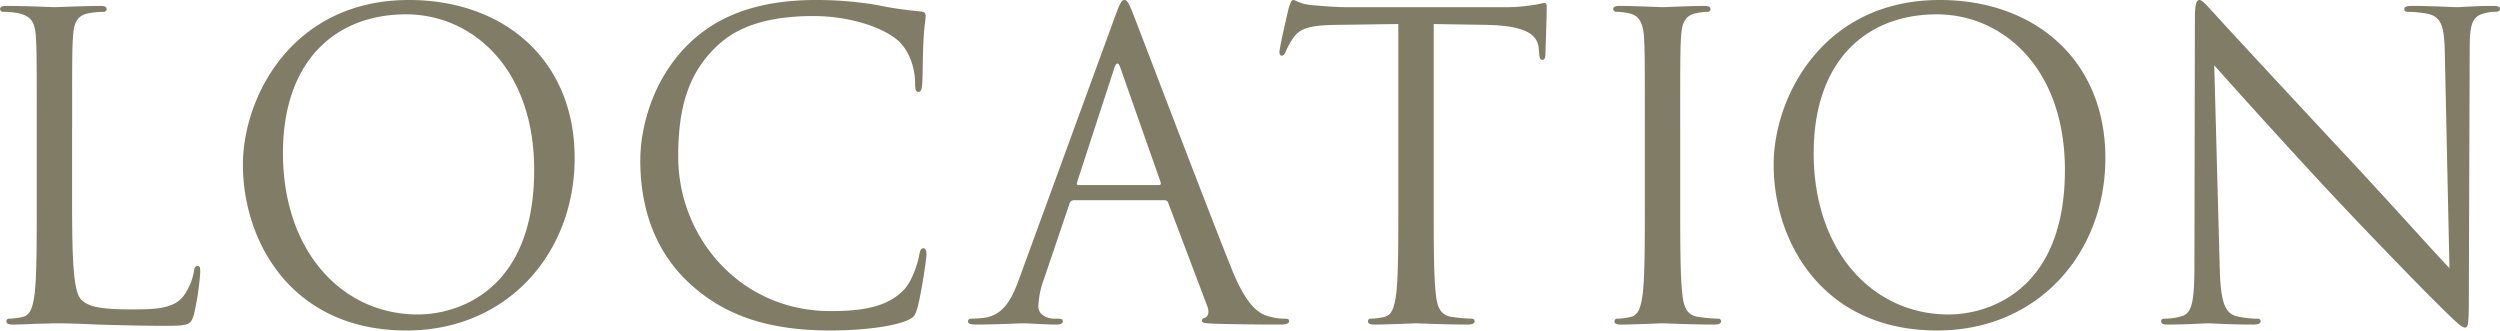
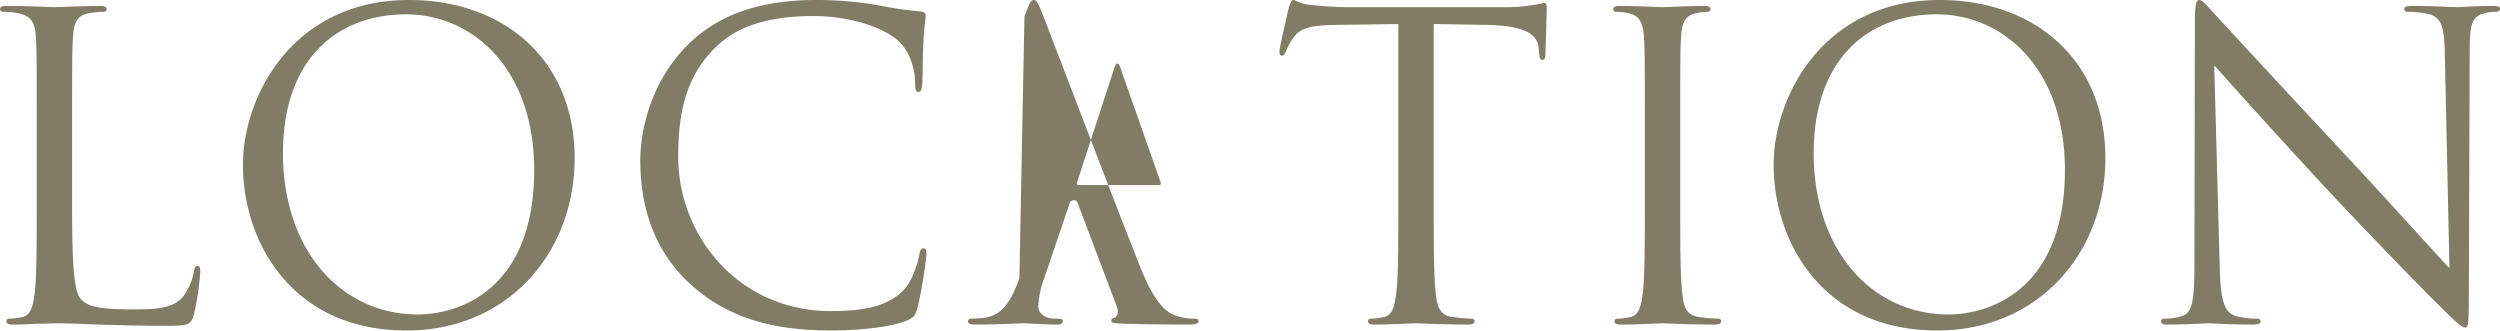
<svg xmlns="http://www.w3.org/2000/svg" width="854.059" height="112.91" viewBox="0 0 854.059 112.91">
  <defs>
    <style>
      .cls-1 {
        fill: #817c65;
        fill-rule: evenodd;
      }
    </style>
  </defs>
-   <path id="head_location.svg" class="cls-1" d="M171.668,4752.56c0-22.46,0-26.5.289-31.1,0.288-5.04,1.439-7.49,5.616-8.21a33.445,33.445,0,0,1,4.751-.43,1.009,1.009,0,0,0,1.153-.87c0-.86-0.721-1.15-2.305-1.15-4.319,0-14.831.43-15.551,0.43s-9.792-.43-16.272-0.43c-1.584,0-2.3.29-2.3,1.15a1.008,1.008,0,0,0,1.152.87,26.755,26.755,0,0,1,4.9.43c4.752,1.01,5.9,3.31,6.192,8.21,0.288,4.6.288,8.64,0.288,31.1v25.34c0,13.83,0,25.2-.72,31.25-0.576,4.18-1.3,7.34-4.176,7.92a22.087,22.087,0,0,1-4.32.58,0.934,0.934,0,0,0-1.152.86c0,0.86.72,1.15,2.3,1.15,2.16,0,5.328-.14,8.208-0.29,2.88,0,5.328-.14,5.9-0.14,4.176,0,8.64.14,14.688,0.43,6.047,0.15,13.535.43,23.9,0.43,7.632,0,8.064-.57,9.072-3.88a92.063,92.063,0,0,0,2.16-14.4c0-1.59-.144-2.16-0.864-2.16-0.864,0-1.152.72-1.3,1.87a20.134,20.134,0,0,1-3.744,8.64c-3.456,4.17-9.792,4.32-17.424,4.32-11.232,0-14.975-1.01-17.28-3.31-2.591-2.6-3.168-11.81-3.168-32.98v-25.63Zm58.349,12.53c0,25.92,16.416,56.59,55.871,56.59,34.7,0,57.455-26.64,57.455-58.9,0-33.55-24.192-54-56.591-54C247.009,4708.78,230.017,4741.76,230.017,4765.09Zm13.68-4.03c0-31.54,18-47.38,42.047-47.38,22.752,0,43.775,18.58,43.775,53.14,0,41.9-26.783,49.39-39.743,49.39C263.856,4816.21,243.7,4794.61,243.7,4761.06Zm187.011,60.62c9.215,0,20.159-1.01,25.919-3.31,2.592-1.16,2.88-1.44,3.744-4.18,1.44-4.9,3.168-17.42,3.168-18.43,0-1.15-.288-2.16-1.008-2.16-0.864,0-1.152.57-1.44,2.16-0.432,2.59-2.3,8.93-5.328,12.09-5.76,5.91-14.256,7.2-25.055,7.2-30.816,0-51.983-25.19-51.983-52.7,0-14.69,2.447-27.5,12.959-37.58,5.04-4.9,13.968-10.51,33.12-10.51,12.671,0,23.759,3.88,28.8,8.2,3.744,3.17,6.048,9.08,6.048,14.69,0,2.02.144,3.03,1.152,3.03,0.864,0,1.152-.87,1.3-3.03s0.144-10.08.432-14.83c0.288-5.18.72-6.91,0.72-8.06,0-.87-0.288-1.44-1.872-1.59a125.053,125.053,0,0,1-14.688-2.16,124.059,124.059,0,0,0-20.879-1.73c-22.176,0-35.28,6.77-43.919,15.41-12.816,12.82-16.128,29.67-16.128,39.31,0,13.68,3.456,30.1,17.423,42.63C394.564,4816.35,409.108,4821.68,430.708,4821.68Zm64.569-17.86c-2.591,7.2-5.471,12.67-12.095,13.54-1.152.14-3.168,0.29-4.176,0.29a1.069,1.069,0,0,0-1.3.86c0,0.86.864,1.15,2.736,1.15,6.767,0,14.687-.43,16.271-0.43s7.776,0.43,11.232.43c1.3,0,2.16-.29,2.16-1.15,0-.58-0.432-0.86-1.44-0.86h-1.44c-2.448,0-5.472-1.3-5.472-4.18a30.428,30.428,0,0,1,2.016-9.65l8.64-25.49a1.526,1.526,0,0,1,1.44-1.15h30.959a1.26,1.26,0,0,1,1.3.87l13.392,35.42c0.864,2.3,0,3.6-.864,3.89a1.078,1.078,0,0,0-1.008,1.01c0,0.86,1.584.86,4.32,1,9.936,0.29,20.448.29,22.608,0.29,1.584,0,2.88-.29,2.88-1.15,0-.72-0.577-0.86-1.44-0.86a18.623,18.623,0,0,1-5.76-.87c-3.024-.86-7.2-3.17-12.384-15.98-8.784-21.89-31.392-81.36-33.551-86.83-1.728-4.47-2.3-5.19-3.168-5.19s-1.44.87-3.168,5.62Zm20.16-31.82c-0.432,0-.72-0.29-0.432-1.01l12.672-38.88q1.08-3.24,2.16,0l13.68,38.88c0.144,0.58.144,1.01-.577,1.01h-27.5Zm121.391-55.01,18.144,0.29c13.824,0.29,17.279,3.6,17.712,7.92l0.144,1.58c0.144,2.02.432,2.45,1.151,2.45,0.577,0,1.008-.57,1.008-1.87,0-1.58.432-11.52,0.432-15.84,0-.86,0-1.73-0.719-1.73-0.576,0-1.872.43-4.033,0.72a57.733,57.733,0,0,1-10.223.72h-54c-1.728,0-7.2-.29-11.376-0.72-3.888-.29-5.328-1.73-6.336-1.73-0.576,0-1.152,1.88-1.44,2.74-0.288,1.15-3.168,13.54-3.168,14.98,0,0.86.288,1.29,0.72,1.29,0.576,0,1.009-.29,1.44-1.44a25.334,25.334,0,0,1,2.448-4.46c2.3-3.46,5.76-4.47,14.688-4.61l21.311-.29v60.91c0,13.83,0,25.2-.719,31.25-0.576,4.18-1.3,7.34-4.177,7.92a22.077,22.077,0,0,1-4.319.58,0.934,0.934,0,0,0-1.152.86c0,0.86.72,1.15,2.3,1.15,4.321,0,13.393-.43,14.112-0.43s9.792,0.43,17.712.43c1.584,0,2.3-.43,2.3-1.15a0.934,0.934,0,0,0-1.152-.86,62.384,62.384,0,0,1-6.48-.58c-4.32-.58-5.184-3.74-5.616-7.92-0.72-6.05-.72-17.42-0.72-31.25v-60.91Zm84.2,35.57c0-22.46,0-26.5.288-31.1,0.288-5.04,1.44-7.49,5.328-8.21a21.151,21.151,0,0,1,3.6-.43,1.008,1.008,0,0,0,1.152-.87c0-.86-0.72-1.15-2.3-1.15-4.32,0-13.392.43-14.112,0.43s-9.791-.43-14.543-0.43c-1.584,0-2.3.29-2.3,1.15a1.009,1.009,0,0,0,1.153.87,18.953,18.953,0,0,1,4.464.57c3.168,0.72,4.608,3.17,4.9,8.07,0.287,4.6.287,8.64,0.287,31.1v25.34c0,13.83,0,25.2-.72,31.25-0.576,4.18-1.295,7.34-4.176,7.92a22.087,22.087,0,0,1-4.32.58,0.934,0.934,0,0,0-1.151.86c0,0.86.72,1.15,2.3,1.15,4.32,0,13.391-.43,14.111-0.43s9.792,0.43,17.712.43c1.584,0,2.3-.43,2.3-1.15a0.934,0.934,0,0,0-1.152-.86,62.384,62.384,0,0,1-6.48-.58c-4.32-.58-5.184-3.74-5.616-7.92-0.72-6.05-.72-17.42-0.72-31.25v-25.34Zm31.924,12.53c0,25.92,16.415,56.59,55.871,56.59,34.7,0,57.454-26.64,57.454-58.9,0-33.55-24.191-54-56.59-54C769.939,4708.78,752.948,4741.76,752.948,4765.09Zm13.679-4.03c0-31.54,18-47.38,42.048-47.38,22.751,0,43.775,18.58,43.775,53.14,0,41.9-26.783,49.39-39.743,49.39C786.787,4816.21,766.627,4794.61,766.627,4761.06ZM903.47,4731.1c4.608,5.19,20.879,23.33,37.583,41.33,15.264,16.42,36,37.58,37.583,39.03,7.632,7.63,9.36,9.21,10.512,9.21,1.008,0,1.3-.72,1.3-10.22l0.288-84.39c0-8.64.576-11.8,5.328-12.81a12.75,12.75,0,0,1,3.456-.43c1,0,1.584-.44,1.584-1.01,0-.87-1.01-1.01-2.592-1.01-5.9,0-10.656.43-12.24,0.43s-8.5-.43-14.976-0.43c-1.728,0-2.879.14-2.879,1.01,0,0.57.144,1.01,1.151,1.01a38.039,38.039,0,0,1,7.056.72c4.464,1.15,5.472,4.32,5.616,13.68l1.584,73.15c-4.608-4.75-20.3-22.32-34.559-37.59-22.176-23.76-43.631-46.94-45.791-49.39-1.44-1.44-3.888-4.61-5.04-4.61s-1.584,1.59-1.584,7.2L896.7,4798.5c0,13.1-.72,17.27-4.32,18.28a20.705,20.705,0,0,1-5.9.87,0.93,0.93,0,0,0-1.152.86c0,1.01.864,1.15,2.3,1.15,6.48,0,12.528-.43,13.824-0.43s7.056,0.43,15.263.43c1.728,0,2.593-.29,2.593-1.15a0.931,0.931,0,0,0-1.153-.86,31.642,31.642,0,0,1-7.2-.87c-3.888-1.15-5.328-4.89-5.616-16.7Z" transform="translate(-147.031 -4708.78)" />
+   <path id="head_location.svg" class="cls-1" d="M171.668,4752.56c0-22.46,0-26.5.289-31.1,0.288-5.04,1.439-7.49,5.616-8.21a33.445,33.445,0,0,1,4.751-.43,1.009,1.009,0,0,0,1.153-.87c0-.86-0.721-1.15-2.305-1.15-4.319,0-14.831.43-15.551,0.43s-9.792-.43-16.272-0.43c-1.584,0-2.3.29-2.3,1.15a1.008,1.008,0,0,0,1.152.87,26.755,26.755,0,0,1,4.9.43c4.752,1.01,5.9,3.31,6.192,8.21,0.288,4.6.288,8.64,0.288,31.1v25.34c0,13.83,0,25.2-.72,31.25-0.576,4.18-1.3,7.34-4.176,7.92a22.087,22.087,0,0,1-4.32.58,0.934,0.934,0,0,0-1.152.86c0,0.86.72,1.15,2.3,1.15,2.16,0,5.328-.14,8.208-0.29,2.88,0,5.328-.14,5.9-0.14,4.176,0,8.64.14,14.688,0.43,6.047,0.15,13.535.43,23.9,0.43,7.632,0,8.064-.57,9.072-3.88a92.063,92.063,0,0,0,2.16-14.4c0-1.59-.144-2.16-0.864-2.16-0.864,0-1.152.72-1.3,1.87a20.134,20.134,0,0,1-3.744,8.64c-3.456,4.17-9.792,4.32-17.424,4.32-11.232,0-14.975-1.01-17.28-3.31-2.591-2.6-3.168-11.81-3.168-32.98v-25.63Zm58.349,12.53c0,25.92,16.416,56.59,55.871,56.59,34.7,0,57.455-26.64,57.455-58.9,0-33.55-24.192-54-56.591-54C247.009,4708.78,230.017,4741.76,230.017,4765.09Zm13.68-4.03c0-31.54,18-47.38,42.047-47.38,22.752,0,43.775,18.58,43.775,53.14,0,41.9-26.783,49.39-39.743,49.39C263.856,4816.21,243.7,4794.61,243.7,4761.06Zm187.011,60.62c9.215,0,20.159-1.01,25.919-3.31,2.592-1.16,2.88-1.44,3.744-4.18,1.44-4.9,3.168-17.42,3.168-18.43,0-1.15-.288-2.16-1.008-2.16-0.864,0-1.152.57-1.44,2.16-0.432,2.59-2.3,8.93-5.328,12.09-5.76,5.91-14.256,7.2-25.055,7.2-30.816,0-51.983-25.19-51.983-52.7,0-14.69,2.447-27.5,12.959-37.58,5.04-4.9,13.968-10.51,33.12-10.51,12.671,0,23.759,3.88,28.8,8.2,3.744,3.17,6.048,9.08,6.048,14.69,0,2.02.144,3.03,1.152,3.03,0.864,0,1.152-.87,1.3-3.03s0.144-10.08.432-14.83c0.288-5.18.72-6.91,0.72-8.06,0-.87-0.288-1.44-1.872-1.59a125.053,125.053,0,0,1-14.688-2.16,124.059,124.059,0,0,0-20.879-1.73c-22.176,0-35.28,6.77-43.919,15.41-12.816,12.82-16.128,29.67-16.128,39.31,0,13.68,3.456,30.1,17.423,42.63C394.564,4816.35,409.108,4821.68,430.708,4821.68Zm64.569-17.86c-2.591,7.2-5.471,12.67-12.095,13.54-1.152.14-3.168,0.29-4.176,0.29a1.069,1.069,0,0,0-1.3.86c0,0.86.864,1.15,2.736,1.15,6.767,0,14.687-.43,16.271-0.43s7.776,0.43,11.232.43c1.3,0,2.16-.29,2.16-1.15,0-.58-0.432-0.86-1.44-0.86h-1.44c-2.448,0-5.472-1.3-5.472-4.18a30.428,30.428,0,0,1,2.016-9.65l8.64-25.49a1.526,1.526,0,0,1,1.44-1.15a1.26,1.26,0,0,1,1.3.87l13.392,35.42c0.864,2.3,0,3.6-.864,3.89a1.078,1.078,0,0,0-1.008,1.01c0,0.86,1.584.86,4.32,1,9.936,0.29,20.448.29,22.608,0.29,1.584,0,2.88-.29,2.88-1.15,0-.72-0.577-0.86-1.44-0.86a18.623,18.623,0,0,1-5.76-.87c-3.024-.86-7.2-3.17-12.384-15.98-8.784-21.89-31.392-81.36-33.551-86.83-1.728-4.47-2.3-5.19-3.168-5.19s-1.44.87-3.168,5.62Zm20.16-31.82c-0.432,0-.72-0.29-0.432-1.01l12.672-38.88q1.08-3.24,2.16,0l13.68,38.88c0.144,0.58.144,1.01-.577,1.01h-27.5Zm121.391-55.01,18.144,0.29c13.824,0.29,17.279,3.6,17.712,7.92l0.144,1.58c0.144,2.02.432,2.45,1.151,2.45,0.577,0,1.008-.57,1.008-1.87,0-1.58.432-11.52,0.432-15.84,0-.86,0-1.73-0.719-1.73-0.576,0-1.872.43-4.033,0.72a57.733,57.733,0,0,1-10.223.72h-54c-1.728,0-7.2-.29-11.376-0.72-3.888-.29-5.328-1.73-6.336-1.73-0.576,0-1.152,1.88-1.44,2.74-0.288,1.15-3.168,13.54-3.168,14.98,0,0.86.288,1.29,0.72,1.29,0.576,0,1.009-.29,1.44-1.44a25.334,25.334,0,0,1,2.448-4.46c2.3-3.46,5.76-4.47,14.688-4.61l21.311-.29v60.91c0,13.83,0,25.2-.719,31.25-0.576,4.18-1.3,7.34-4.177,7.92a22.077,22.077,0,0,1-4.319.58,0.934,0.934,0,0,0-1.152.86c0,0.86.72,1.15,2.3,1.15,4.321,0,13.393-.43,14.112-0.43s9.792,0.43,17.712.43c1.584,0,2.3-.43,2.3-1.15a0.934,0.934,0,0,0-1.152-.86,62.384,62.384,0,0,1-6.48-.58c-4.32-.58-5.184-3.74-5.616-7.92-0.72-6.05-.72-17.42-0.72-31.25v-60.91Zm84.2,35.57c0-22.46,0-26.5.288-31.1,0.288-5.04,1.44-7.49,5.328-8.21a21.151,21.151,0,0,1,3.6-.43,1.008,1.008,0,0,0,1.152-.87c0-.86-0.72-1.15-2.3-1.15-4.32,0-13.392.43-14.112,0.43s-9.791-.43-14.543-0.43c-1.584,0-2.3.29-2.3,1.15a1.009,1.009,0,0,0,1.153.87,18.953,18.953,0,0,1,4.464.57c3.168,0.72,4.608,3.17,4.9,8.07,0.287,4.6.287,8.64,0.287,31.1v25.34c0,13.83,0,25.2-.72,31.25-0.576,4.18-1.295,7.34-4.176,7.92a22.087,22.087,0,0,1-4.32.58,0.934,0.934,0,0,0-1.151.86c0,0.86.72,1.15,2.3,1.15,4.32,0,13.391-.43,14.111-0.43s9.792,0.43,17.712.43c1.584,0,2.3-.43,2.3-1.15a0.934,0.934,0,0,0-1.152-.86,62.384,62.384,0,0,1-6.48-.58c-4.32-.58-5.184-3.74-5.616-7.92-0.72-6.05-.72-17.42-0.72-31.25v-25.34Zm31.924,12.53c0,25.92,16.415,56.59,55.871,56.59,34.7,0,57.454-26.64,57.454-58.9,0-33.55-24.191-54-56.59-54C769.939,4708.78,752.948,4741.76,752.948,4765.09Zm13.679-4.03c0-31.54,18-47.38,42.048-47.38,22.751,0,43.775,18.58,43.775,53.14,0,41.9-26.783,49.39-39.743,49.39C786.787,4816.21,766.627,4794.61,766.627,4761.06ZM903.47,4731.1c4.608,5.19,20.879,23.33,37.583,41.33,15.264,16.42,36,37.58,37.583,39.03,7.632,7.63,9.36,9.21,10.512,9.21,1.008,0,1.3-.72,1.3-10.22l0.288-84.39c0-8.64.576-11.8,5.328-12.81a12.75,12.75,0,0,1,3.456-.43c1,0,1.584-.44,1.584-1.01,0-.87-1.01-1.01-2.592-1.01-5.9,0-10.656.43-12.24,0.43s-8.5-.43-14.976-0.43c-1.728,0-2.879.14-2.879,1.01,0,0.57.144,1.01,1.151,1.01a38.039,38.039,0,0,1,7.056.72c4.464,1.15,5.472,4.32,5.616,13.68l1.584,73.15c-4.608-4.75-20.3-22.32-34.559-37.59-22.176-23.76-43.631-46.94-45.791-49.39-1.44-1.44-3.888-4.61-5.04-4.61s-1.584,1.59-1.584,7.2L896.7,4798.5c0,13.1-.72,17.27-4.32,18.28a20.705,20.705,0,0,1-5.9.87,0.93,0.93,0,0,0-1.152.86c0,1.01.864,1.15,2.3,1.15,6.48,0,12.528-.43,13.824-0.43s7.056,0.43,15.263.43c1.728,0,2.593-.29,2.593-1.15a0.931,0.931,0,0,0-1.153-.86,31.642,31.642,0,0,1-7.2-.87c-3.888-1.15-5.328-4.89-5.616-16.7Z" transform="translate(-147.031 -4708.78)" />
</svg>